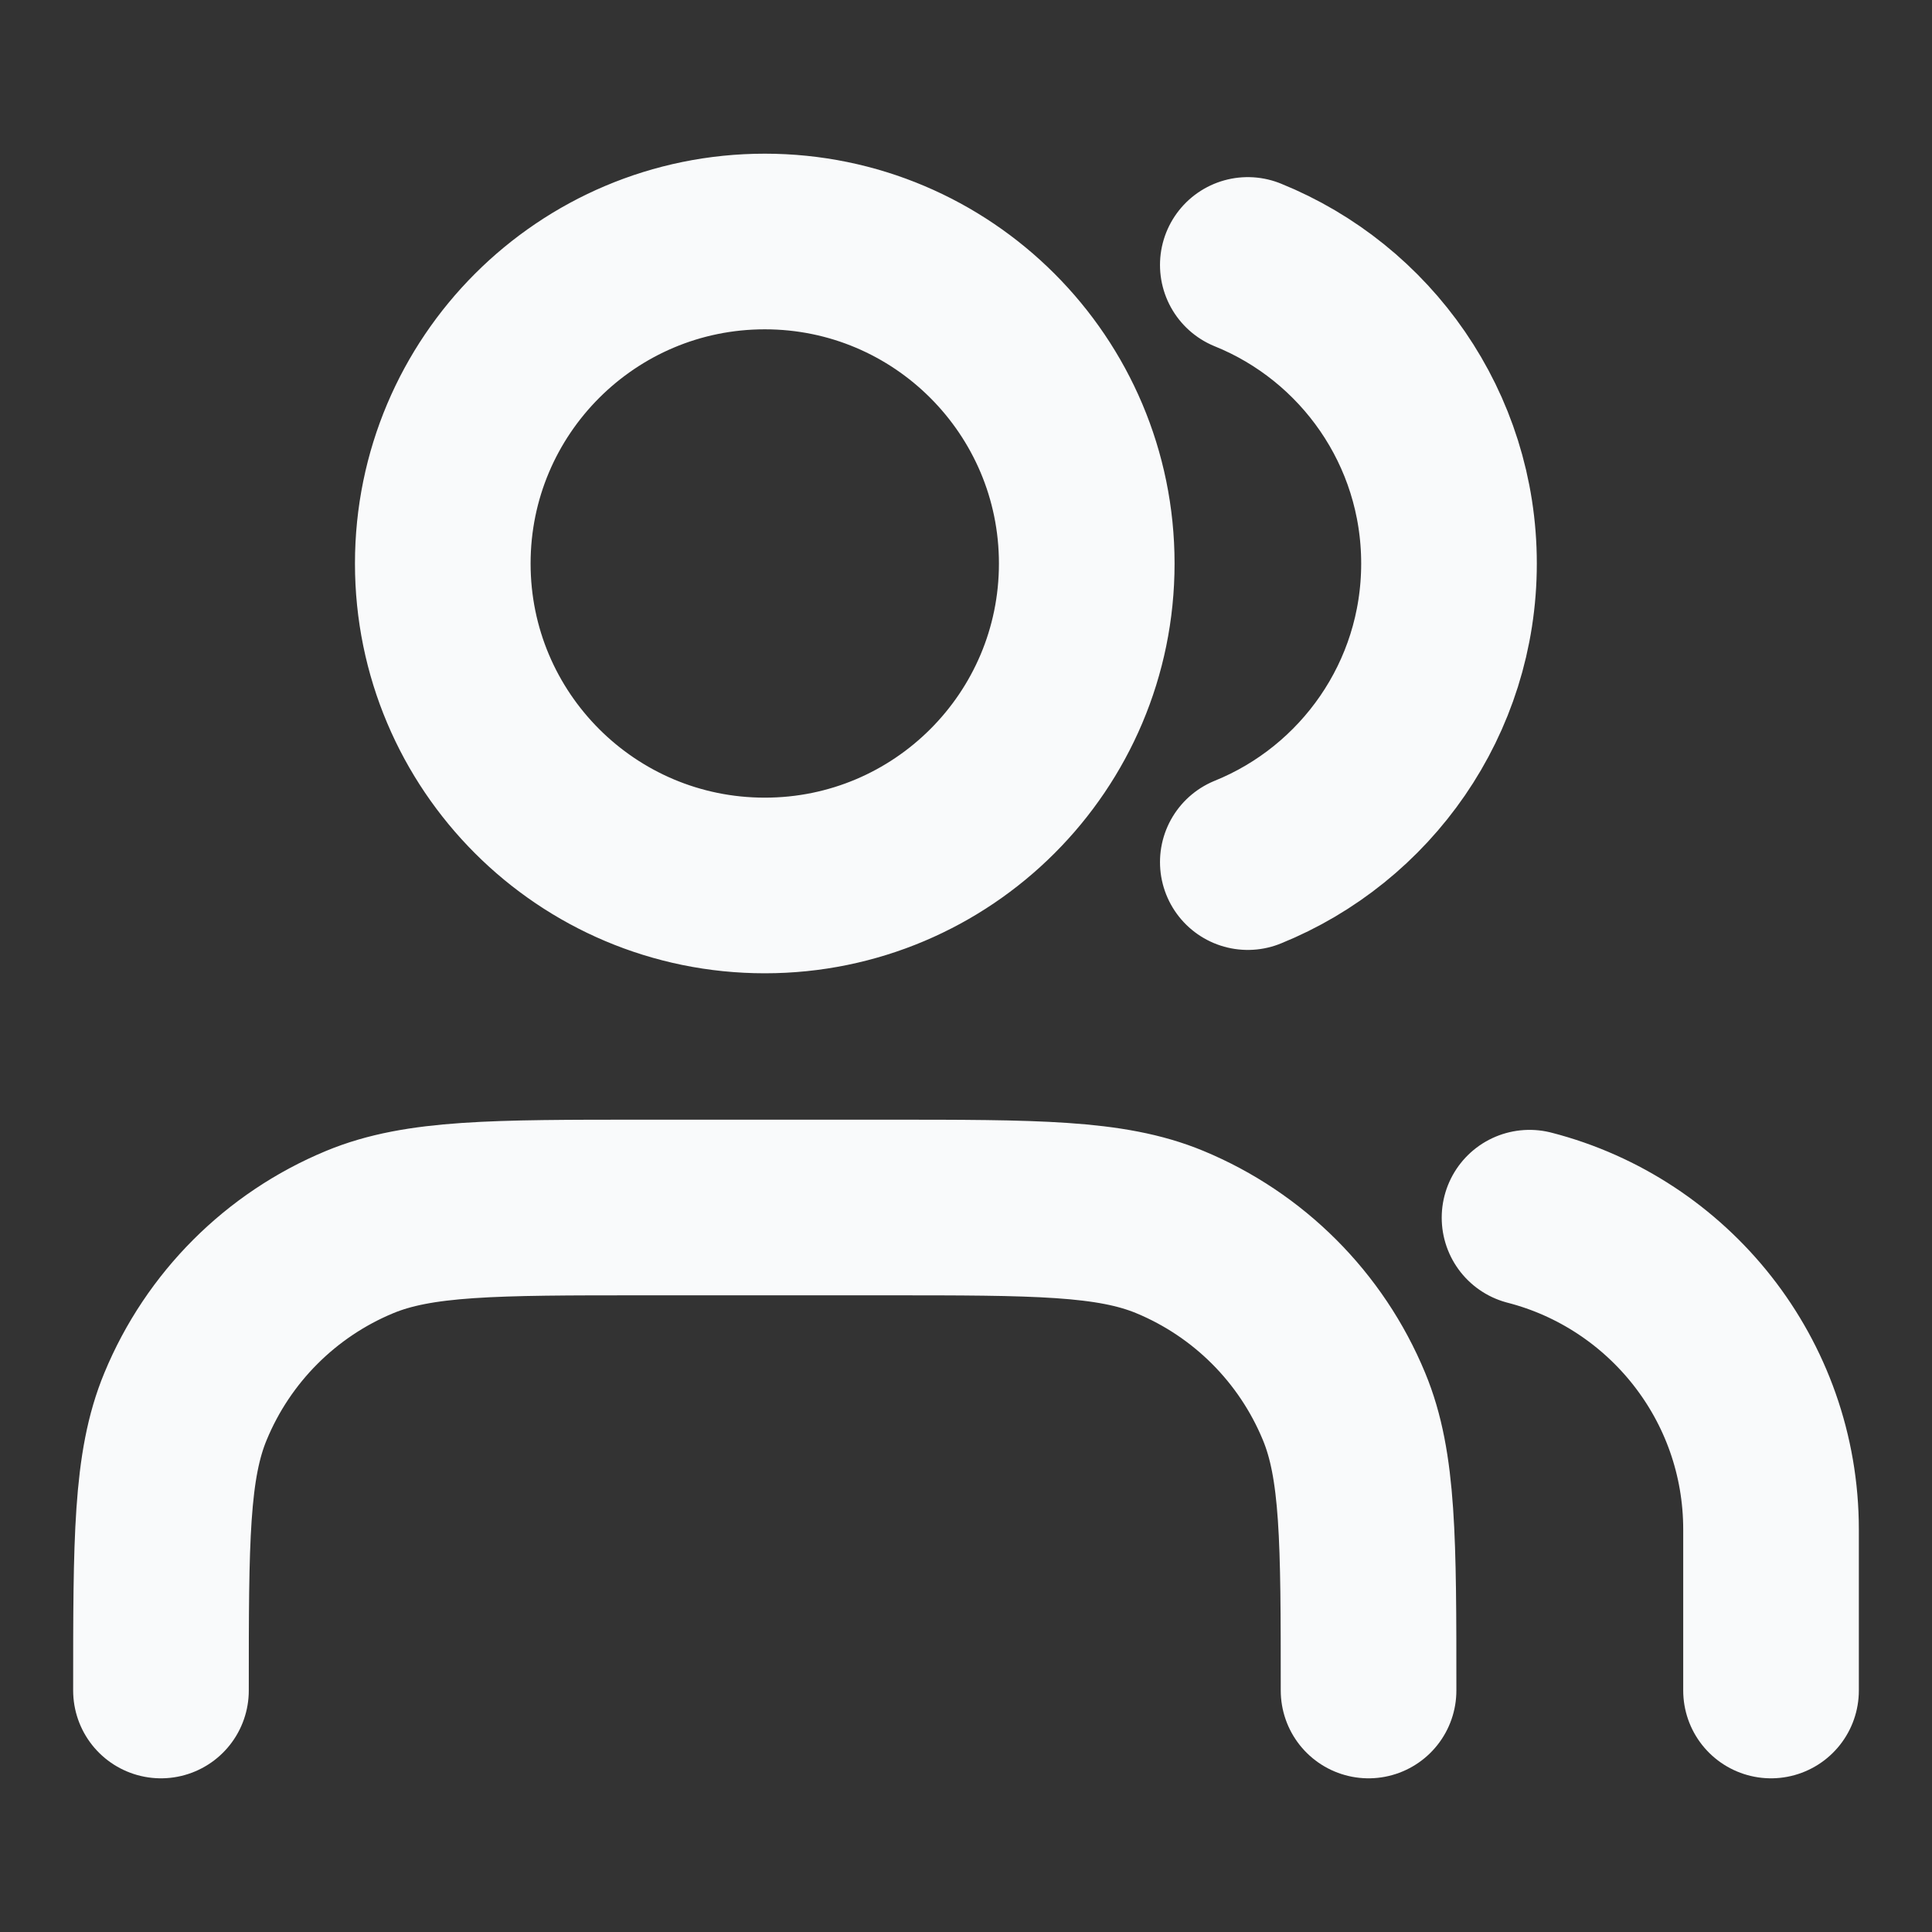
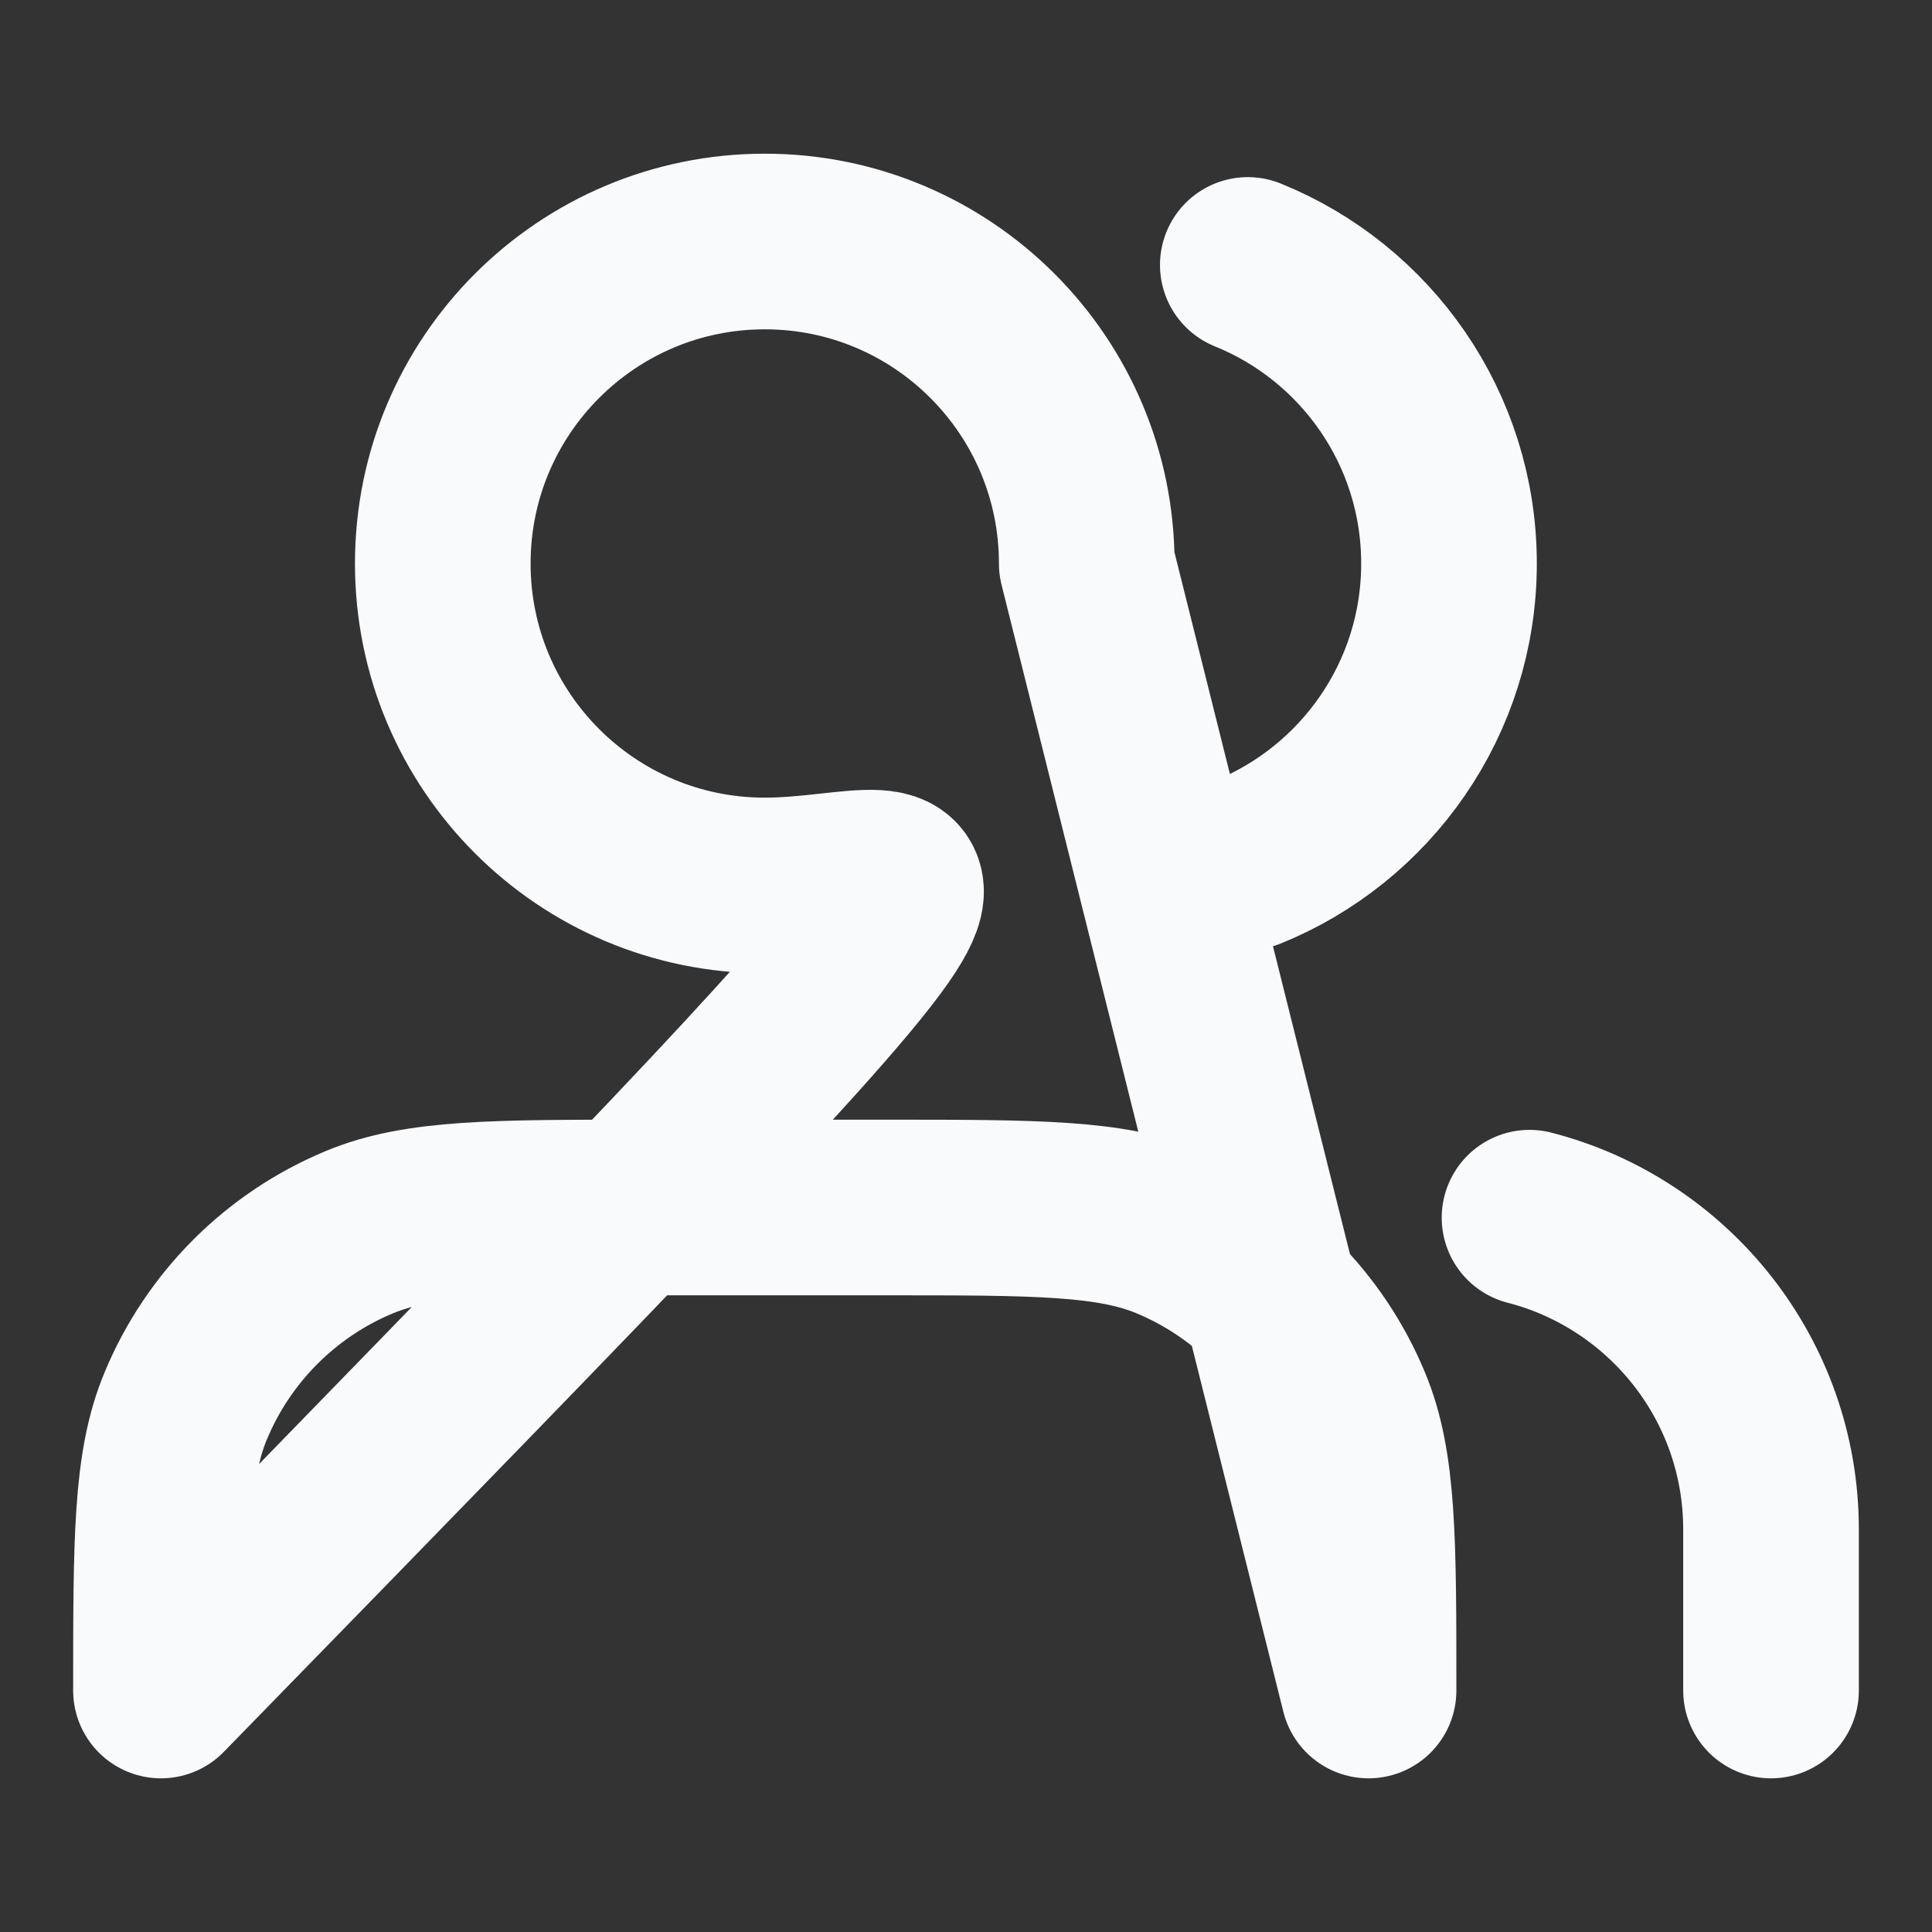
<svg xmlns="http://www.w3.org/2000/svg" width="22" height="22" viewBox="0 0 22 22" fill="none">
  <rect x="0" y="0" width="22" height="22" fill="#333333" stroke="none" />
-   <path d="M20.167 19.25V17.417C20.167 15.708 18.998 14.273 17.417 13.866M14.209 3.017C15.552 3.56 16.5 4.878 16.5 6.417C16.5 7.955 15.552 9.273 14.209 9.817M15.584 19.25C15.584 17.541 15.584 16.687 15.304 16.014C14.932 15.115 14.218 14.401 13.32 14.029C12.646 13.75 11.792 13.75 10.084 13.75H7.333C5.625 13.75 4.771 13.75 4.097 14.029C3.199 14.401 2.485 15.115 2.113 16.014C1.833 16.687 1.833 17.541 1.833 19.25M12.375 6.417C12.375 8.442 10.733 10.083 8.709 10.083C6.683 10.083 5.042 8.442 5.042 6.417C5.042 4.392 6.683 2.75 8.709 2.75C10.733 2.75 12.375 4.392 12.375 6.417Z" stroke="#F9FAFB" stroke-width="2" stroke-linecap="round" stroke-linejoin="round" />
+   <path d="M20.167 19.25V17.417C20.167 15.708 18.998 14.273 17.417 13.866M14.209 3.017C15.552 3.56 16.5 4.878 16.5 6.417C16.5 7.955 15.552 9.273 14.209 9.817M15.584 19.25C15.584 17.541 15.584 16.687 15.304 16.014C14.932 15.115 14.218 14.401 13.32 14.029C12.646 13.75 11.792 13.75 10.084 13.75H7.333C5.625 13.75 4.771 13.75 4.097 14.029C3.199 14.401 2.485 15.115 2.113 16.014C1.833 16.687 1.833 17.541 1.833 19.25C12.375 8.442 10.733 10.083 8.709 10.083C6.683 10.083 5.042 8.442 5.042 6.417C5.042 4.392 6.683 2.75 8.709 2.75C10.733 2.75 12.375 4.392 12.375 6.417Z" stroke="#F9FAFB" stroke-width="2" stroke-linecap="round" stroke-linejoin="round" />
</svg>